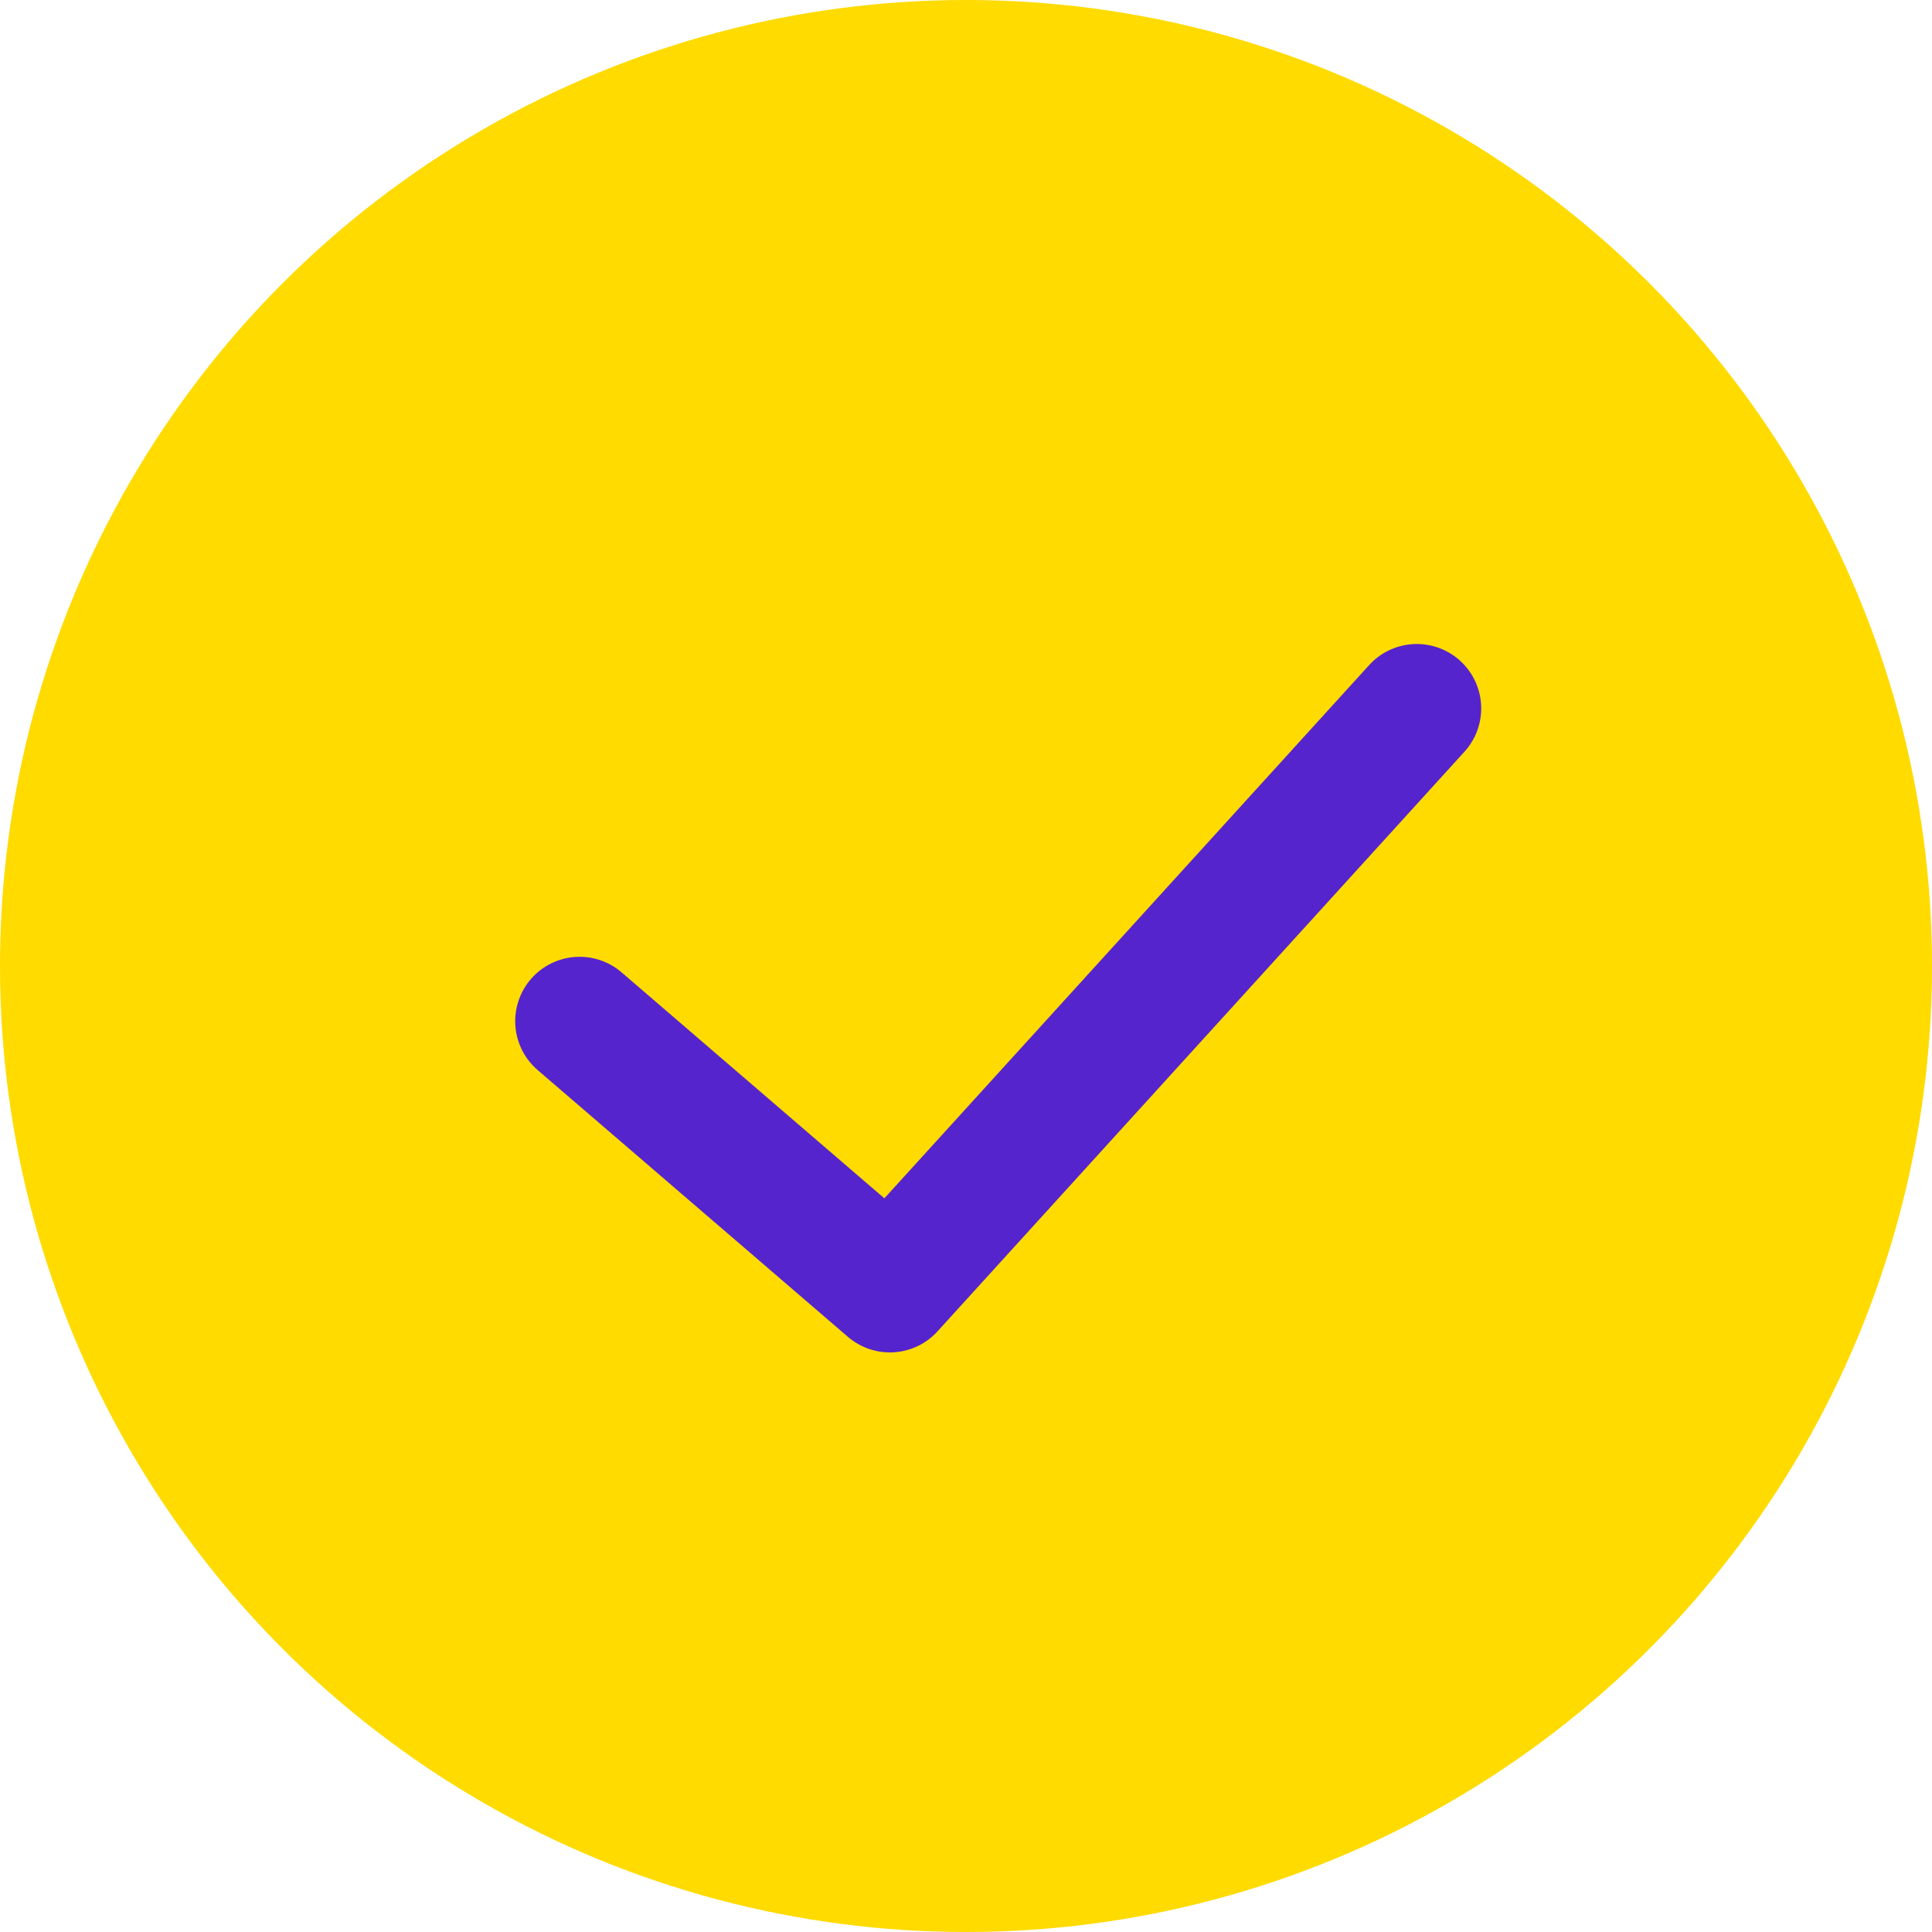
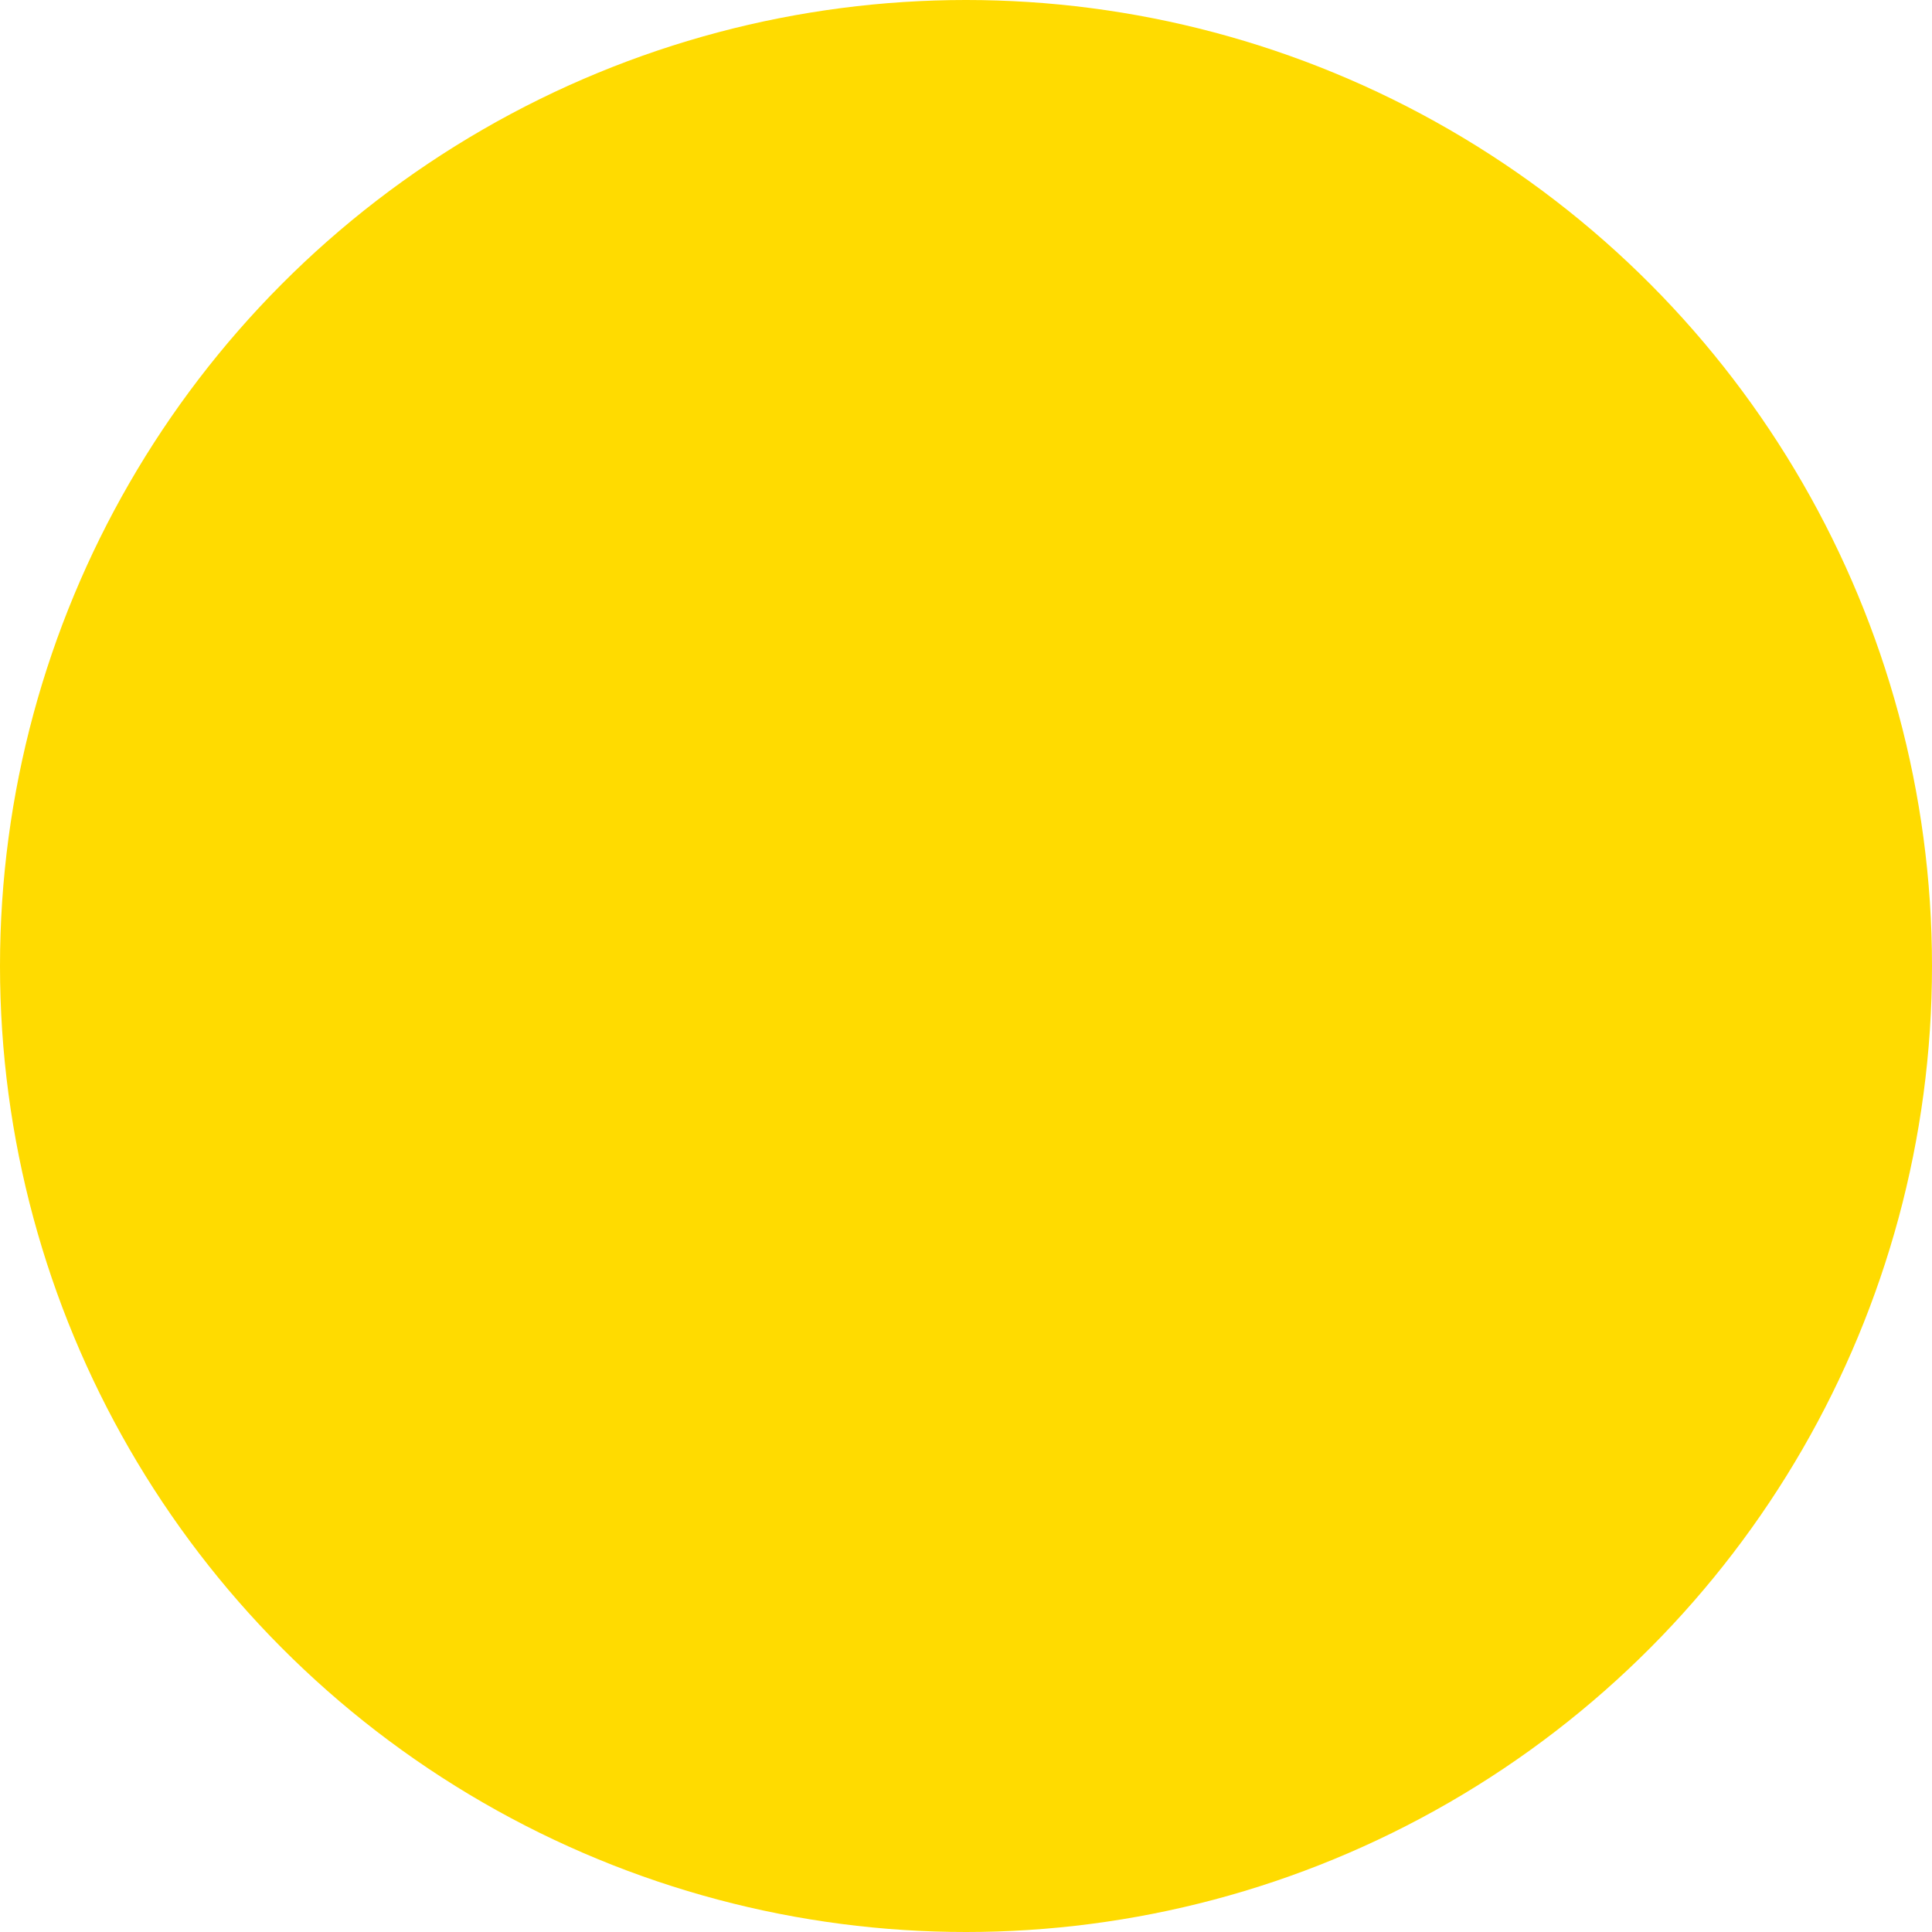
<svg xmlns="http://www.w3.org/2000/svg" width="30" height="30" fill="none" viewBox="0 0 30 30">
  <circle cx="15" cy="15" r="15" fill="#FFDB00" />
-   <path stroke="#5624CC" stroke-linecap="round" stroke-linejoin="round" stroke-width="2" d="M9 15.857 13.818 20 22 11" />
</svg>